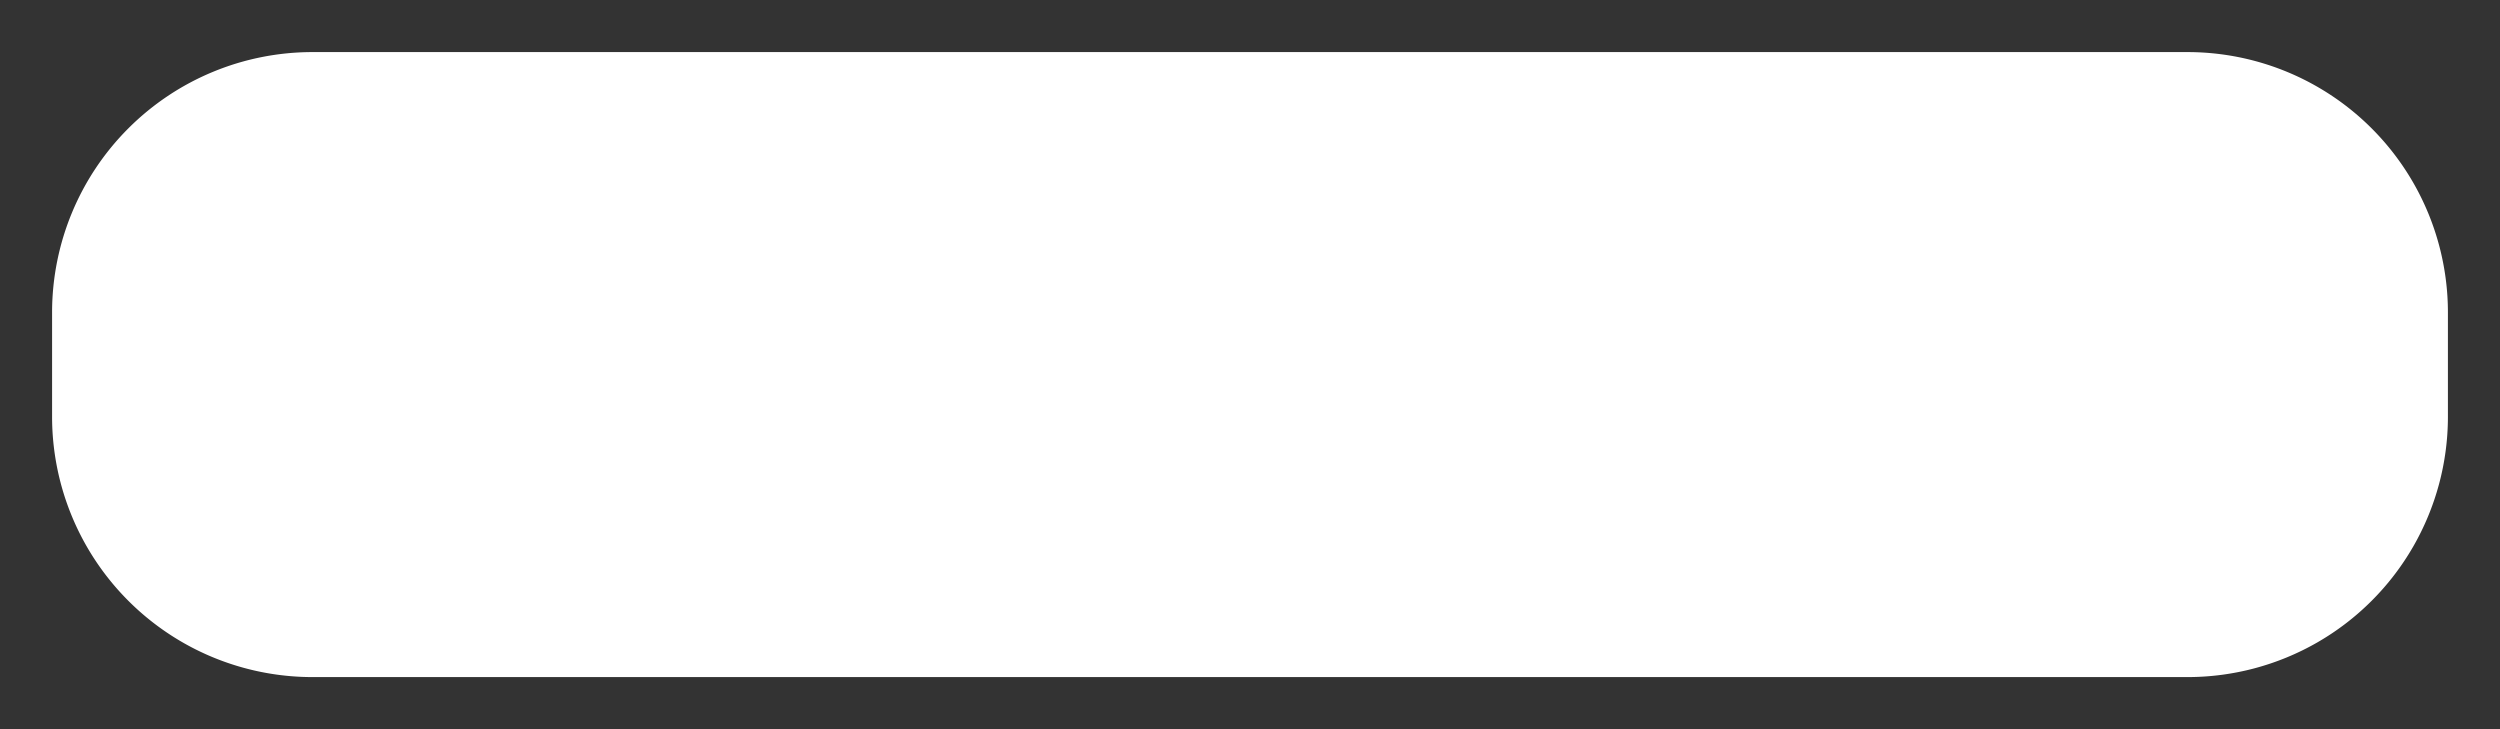
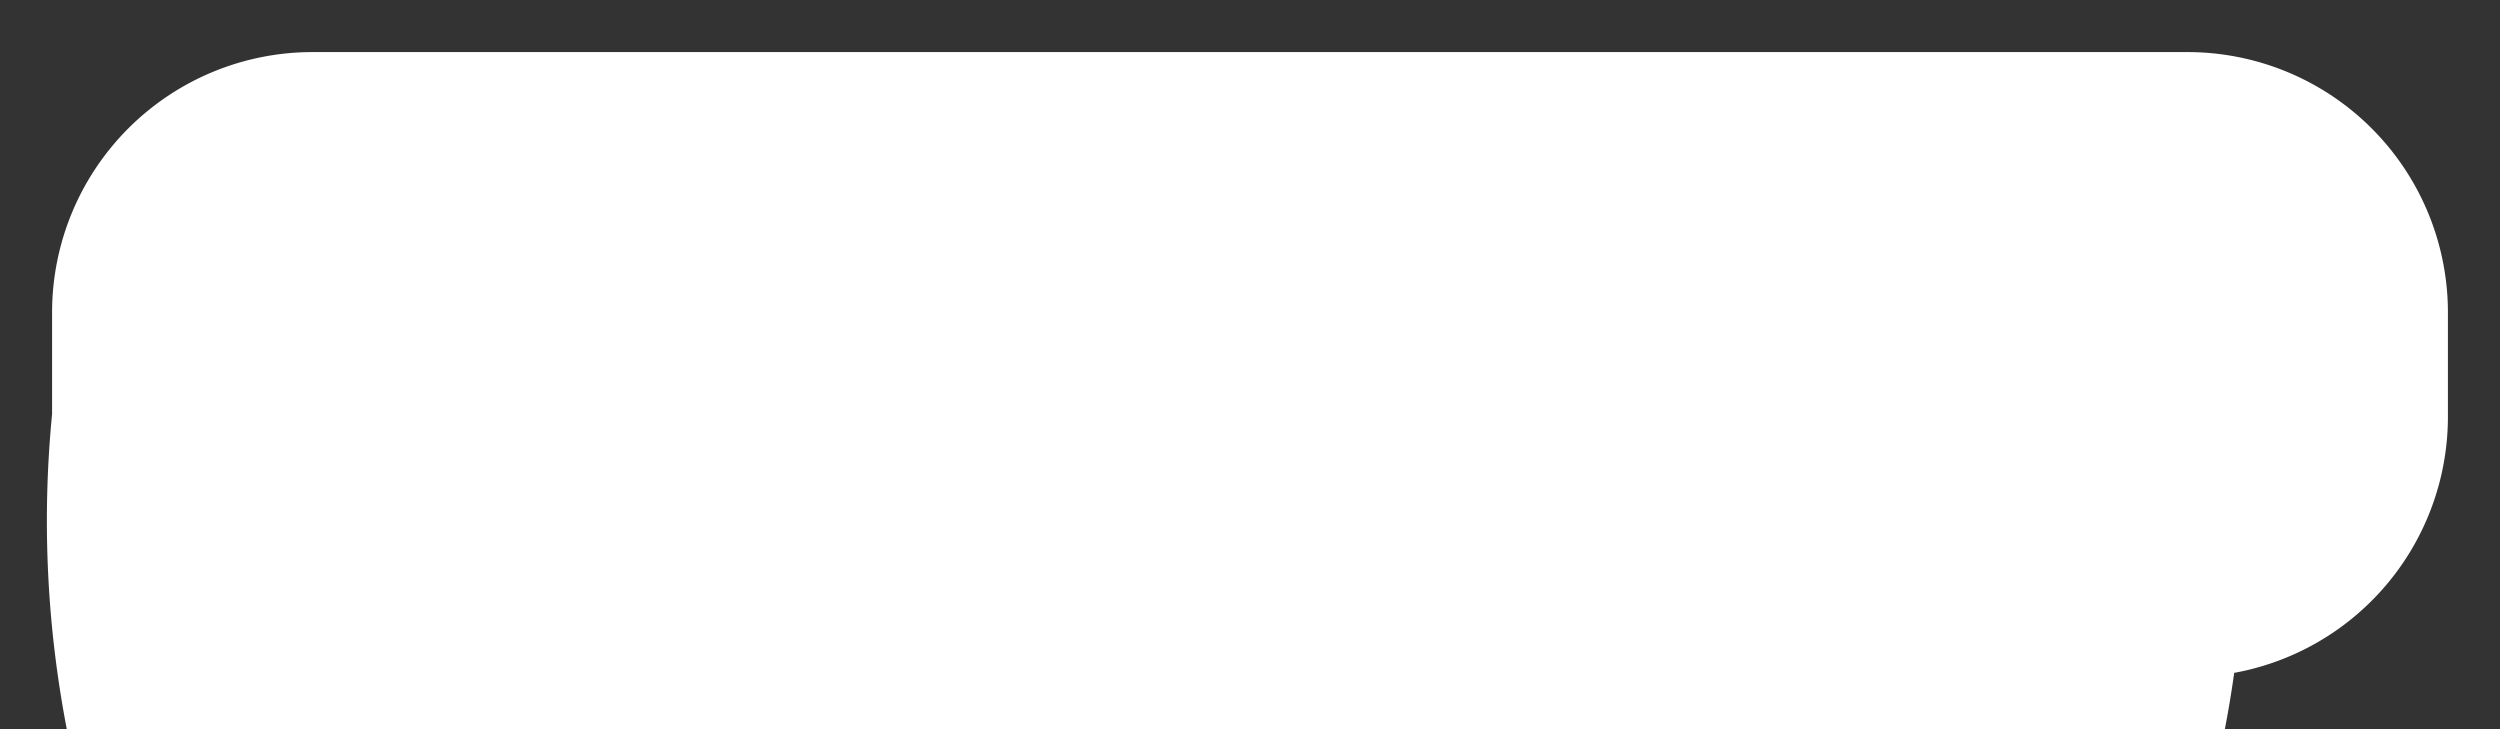
<svg xmlns="http://www.w3.org/2000/svg" viewBox="5940 4998 24 7" data-guides="{&quot;vertical&quot;:[],&quot;horizontal&quot;:[]}">
  <rect x="5940" y="4998" width="24" height="7" fill="#333333" stroke="none" />
-   <path fill="#ffffff" fill-opacity="1" stroke="#ffffff" stroke-opacity="1" stroke-width="1" id="tSvg726d88d0b9" title="Rectangle 7" d="M 5941 5001 A 2 2 0 0 1 5943 4999L 5961 4999 A 2 2 0 0 1 5963 5001L 5963 5002 A 2 2 0 0 1 5961 5004L 5943 5004 A 2 2 0 0 1 5941 5002Z" rx="2" ry="2" style="transform: rotate(0deg); transform-origin: 5952px 5001.5px;" />
+   <path fill="#ffffff" fill-opacity="1" stroke="#ffffff" stroke-opacity="1" stroke-width="1" id="tSvg726d88d0b9" title="Rectangle 7" d="M 5941 5001 A 2 2 0 0 1 5943 4999L 5961 4999 A 2 2 0 0 1 5963 5001L 5963 5002 A 2 2 0 0 1 5961 5004A 2 2 0 0 1 5941 5002Z" rx="2" ry="2" style="transform: rotate(0deg); transform-origin: 5952px 5001.5px;" />
  <defs />
</svg>